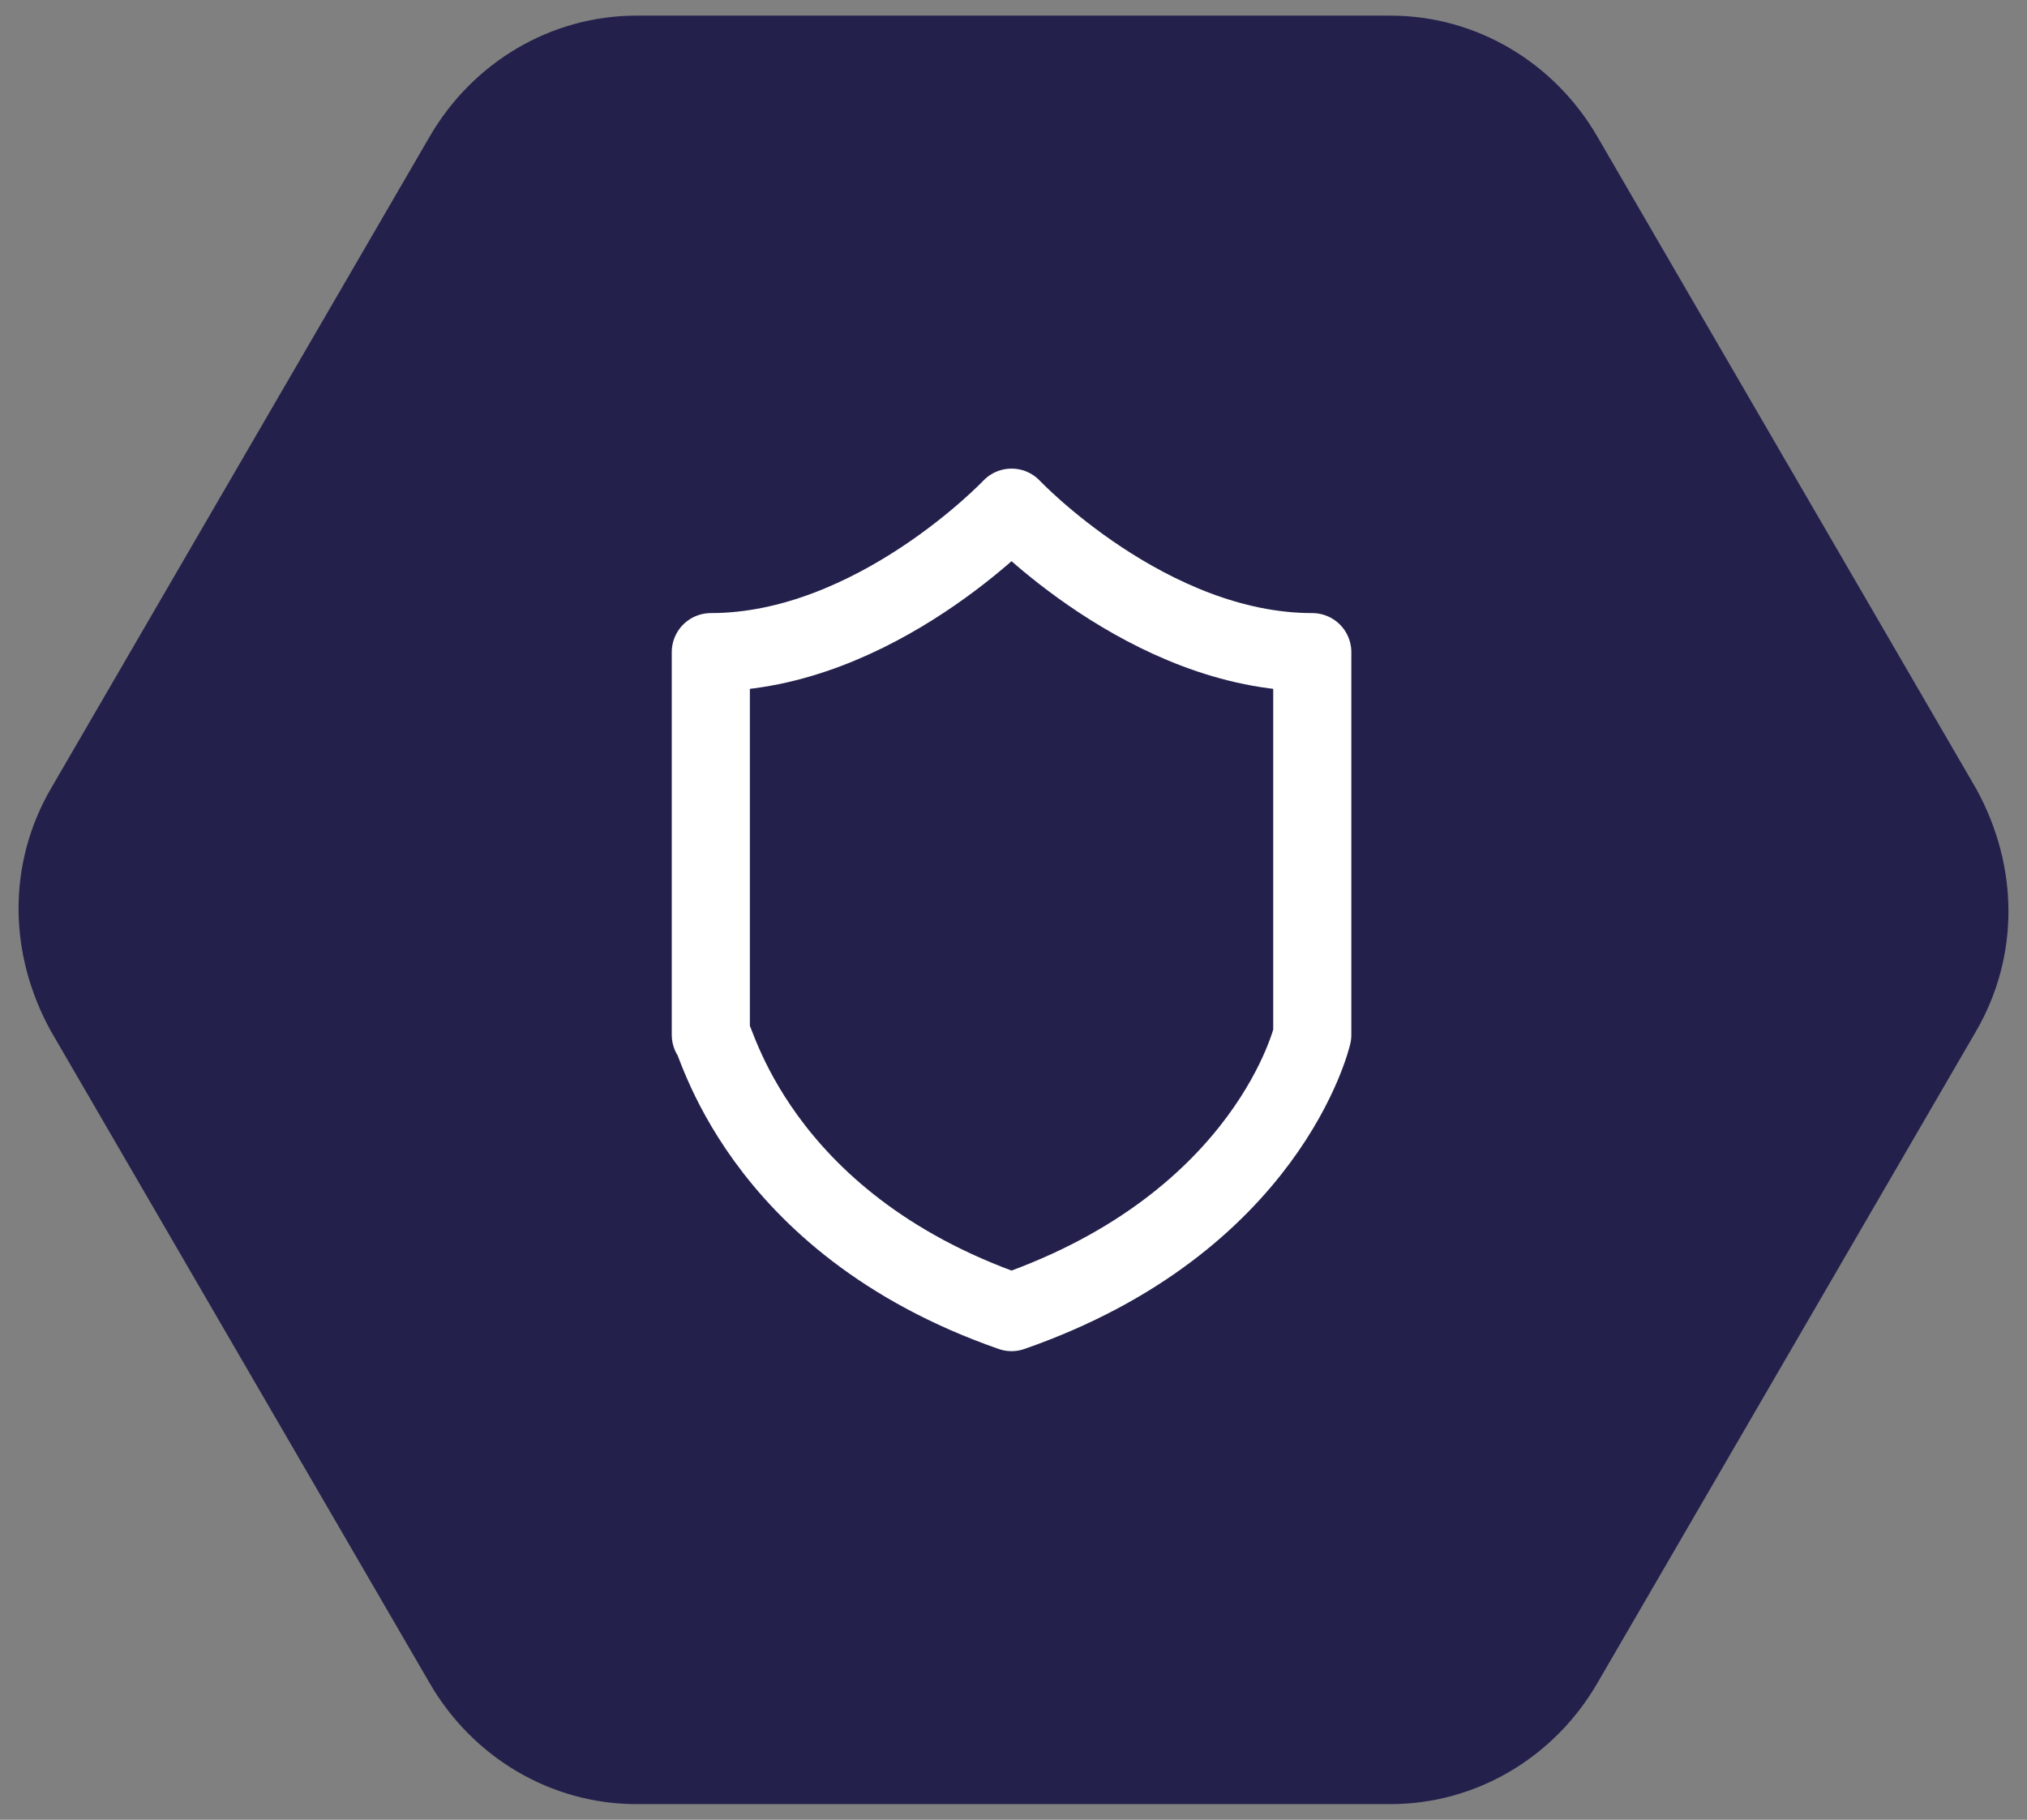
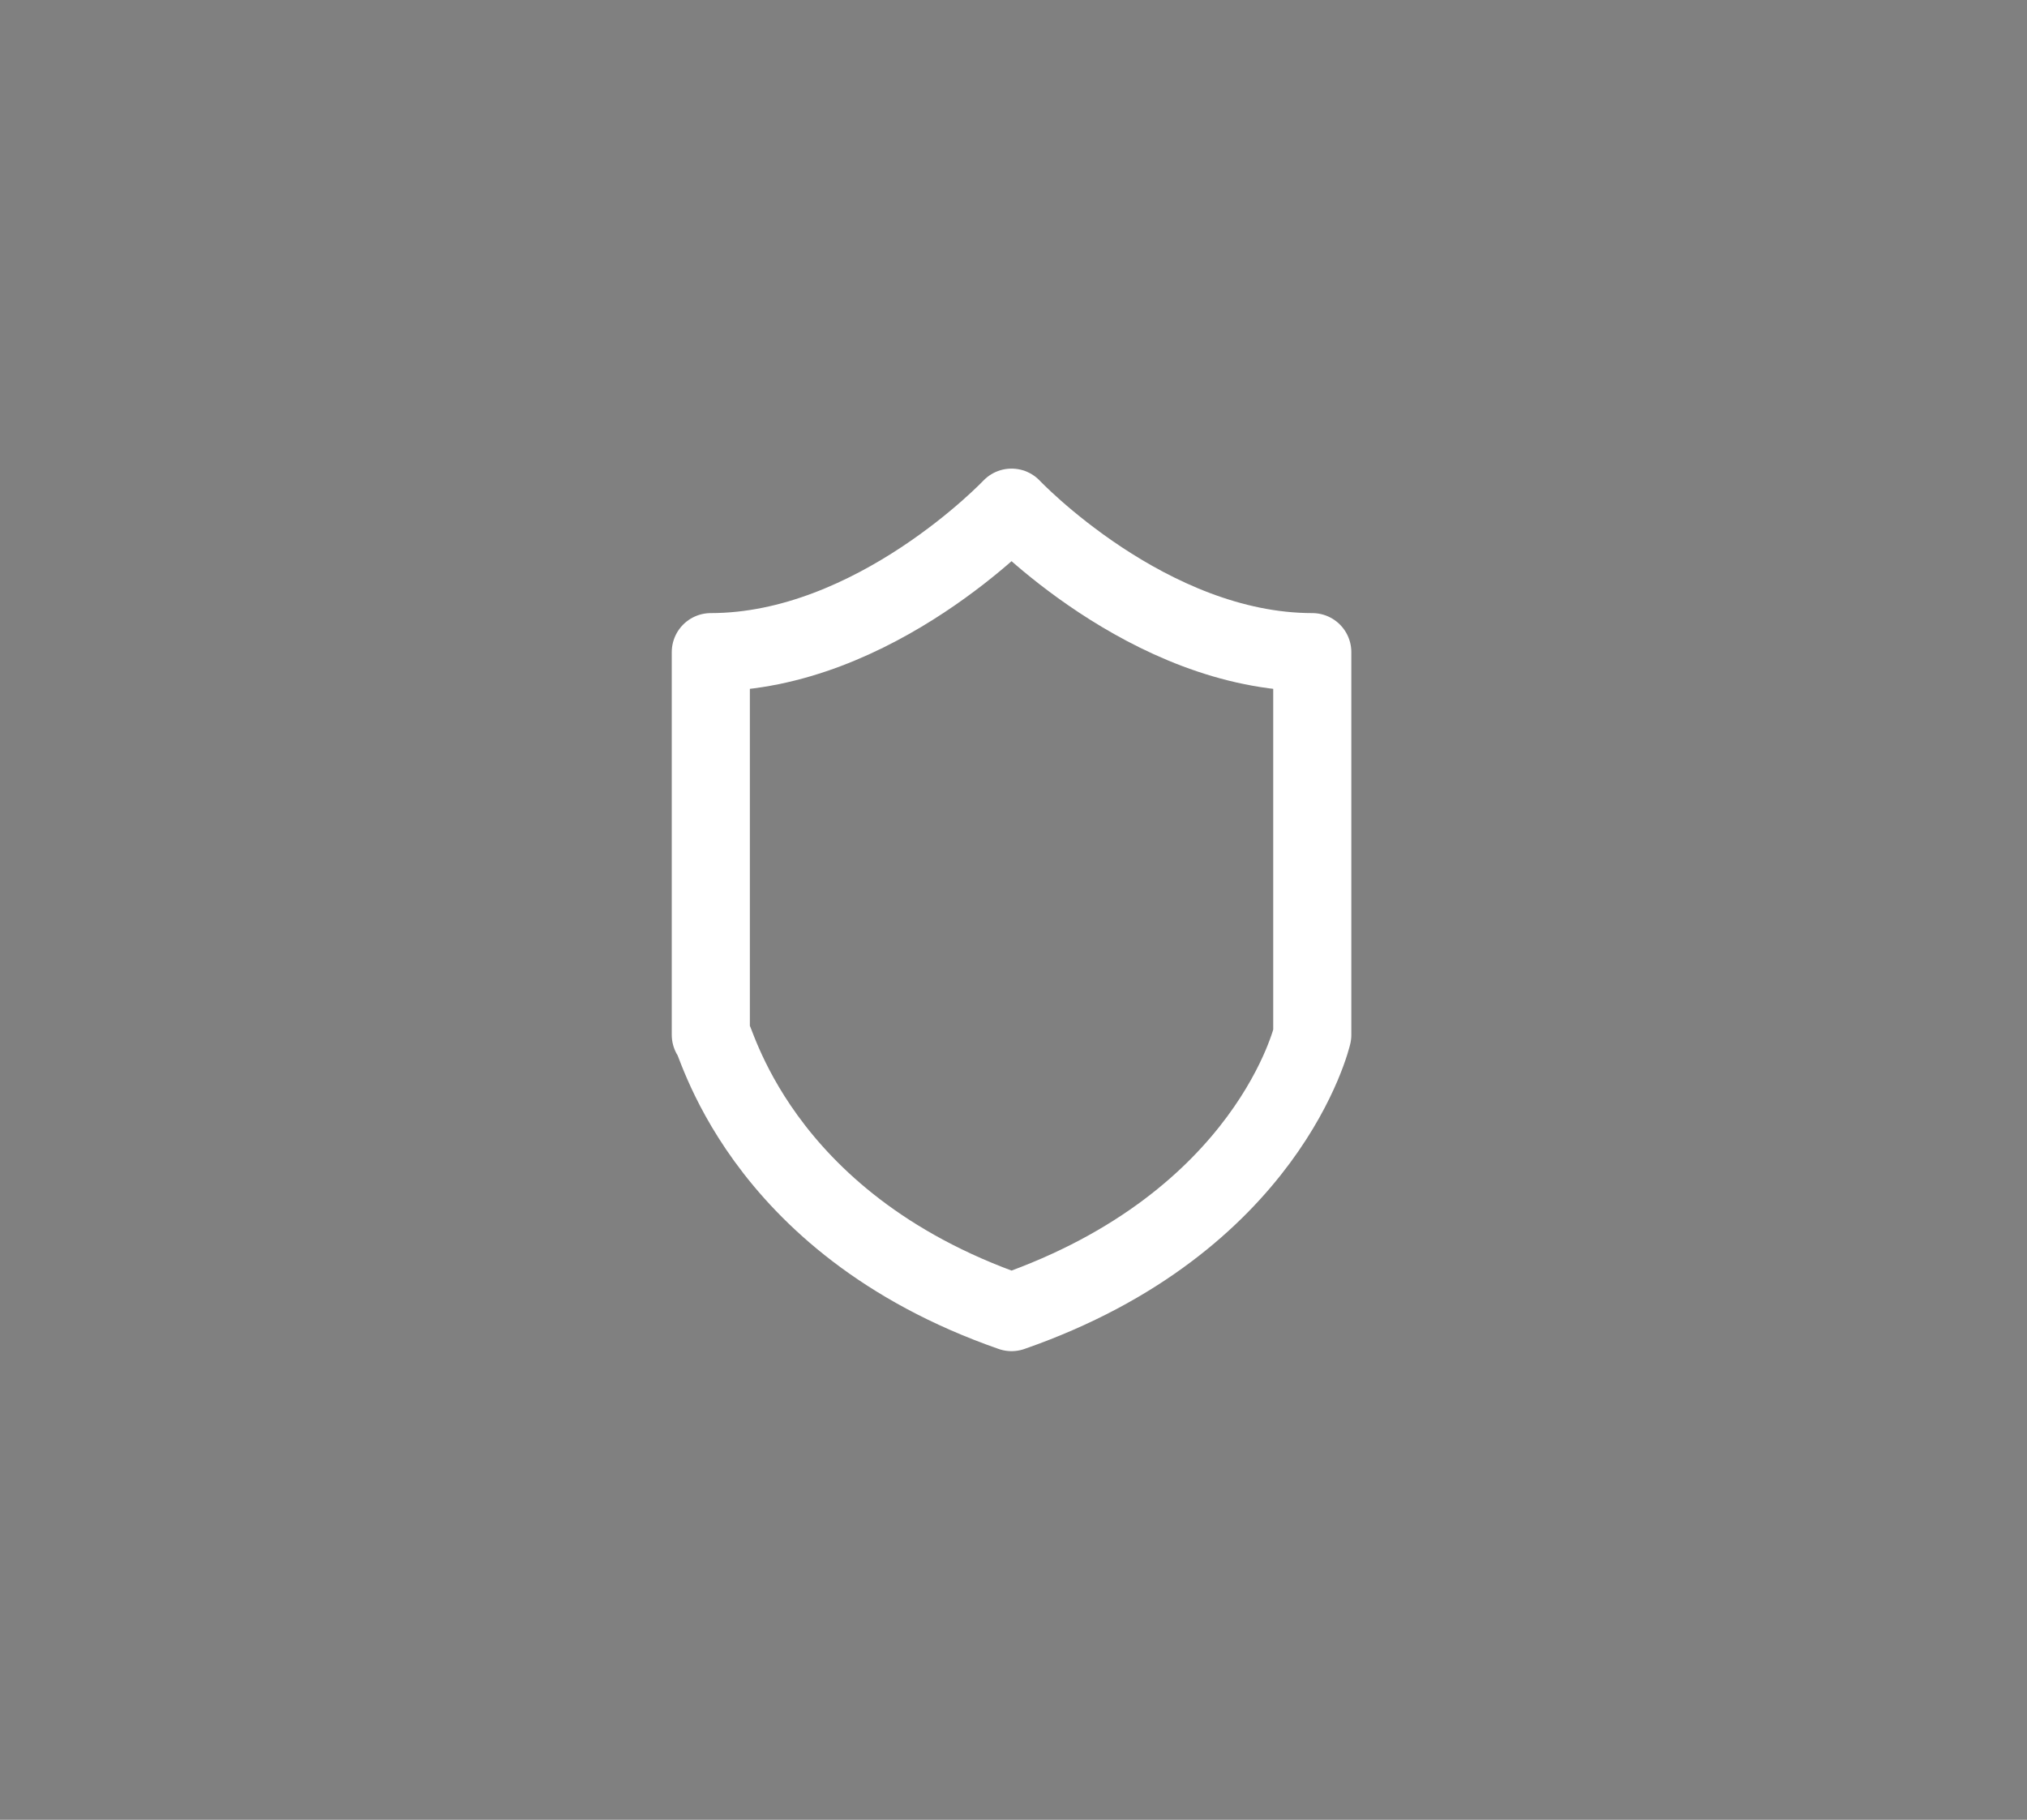
<svg xmlns="http://www.w3.org/2000/svg" version="1.1" id="Capa_1" x="0px" y="0px" viewBox="0 0 51.9 46.6" style="enable-background:new 0 0 51.9 46.6;" xml:space="preserve">
  <rect x="0" y="0" width="51.9" height="46.6" fill="#808080" stroke="none" />
  <style type="text/css">
	.st0{fill:#23214C;}
	.st1{fill:none;stroke:#FFFFFF;stroke-width:1.966;stroke-linecap:round;stroke-linejoin:round;stroke-miterlimit:10;}
	.st2{fill:#FFFFFF;}
	.st3{fill:none;stroke:#FFFFFF;stroke-width:2;stroke-linecap:round;stroke-linejoin:round;stroke-miterlimit:10;}
</style>
  <g>
    <g>
-       <path class="st0" d="M35.6,0.4H16.3c-2.2,0-4.2,1.2-5.3,3.1L1.3,20.2c-1.1,1.9-1.1,4.2,0,6.2l9.7,16.7c1.1,1.9,3.1,3.1,5.3,3.1    h19.3c2.2,0,4.2-1.2,5.3-3.1l9.7-16.7c1.1-1.9,1.1-4.2,0-6.2L40.9,3.5C39.8,1.6,37.8,0.4,35.6,0.4z" />
-     </g>
+       </g>
    <path class="st3" d="M25.9,33.6c6.6-2.3,7.7-7.1,7.7-7.1v-9.8c-4.2,0-7.7-3.7-7.7-3.7s-3.5,3.7-7.7,3.7v9.8   C18.3,26.4,19.3,31.3,25.9,33.6z" />
  </g>
</svg>